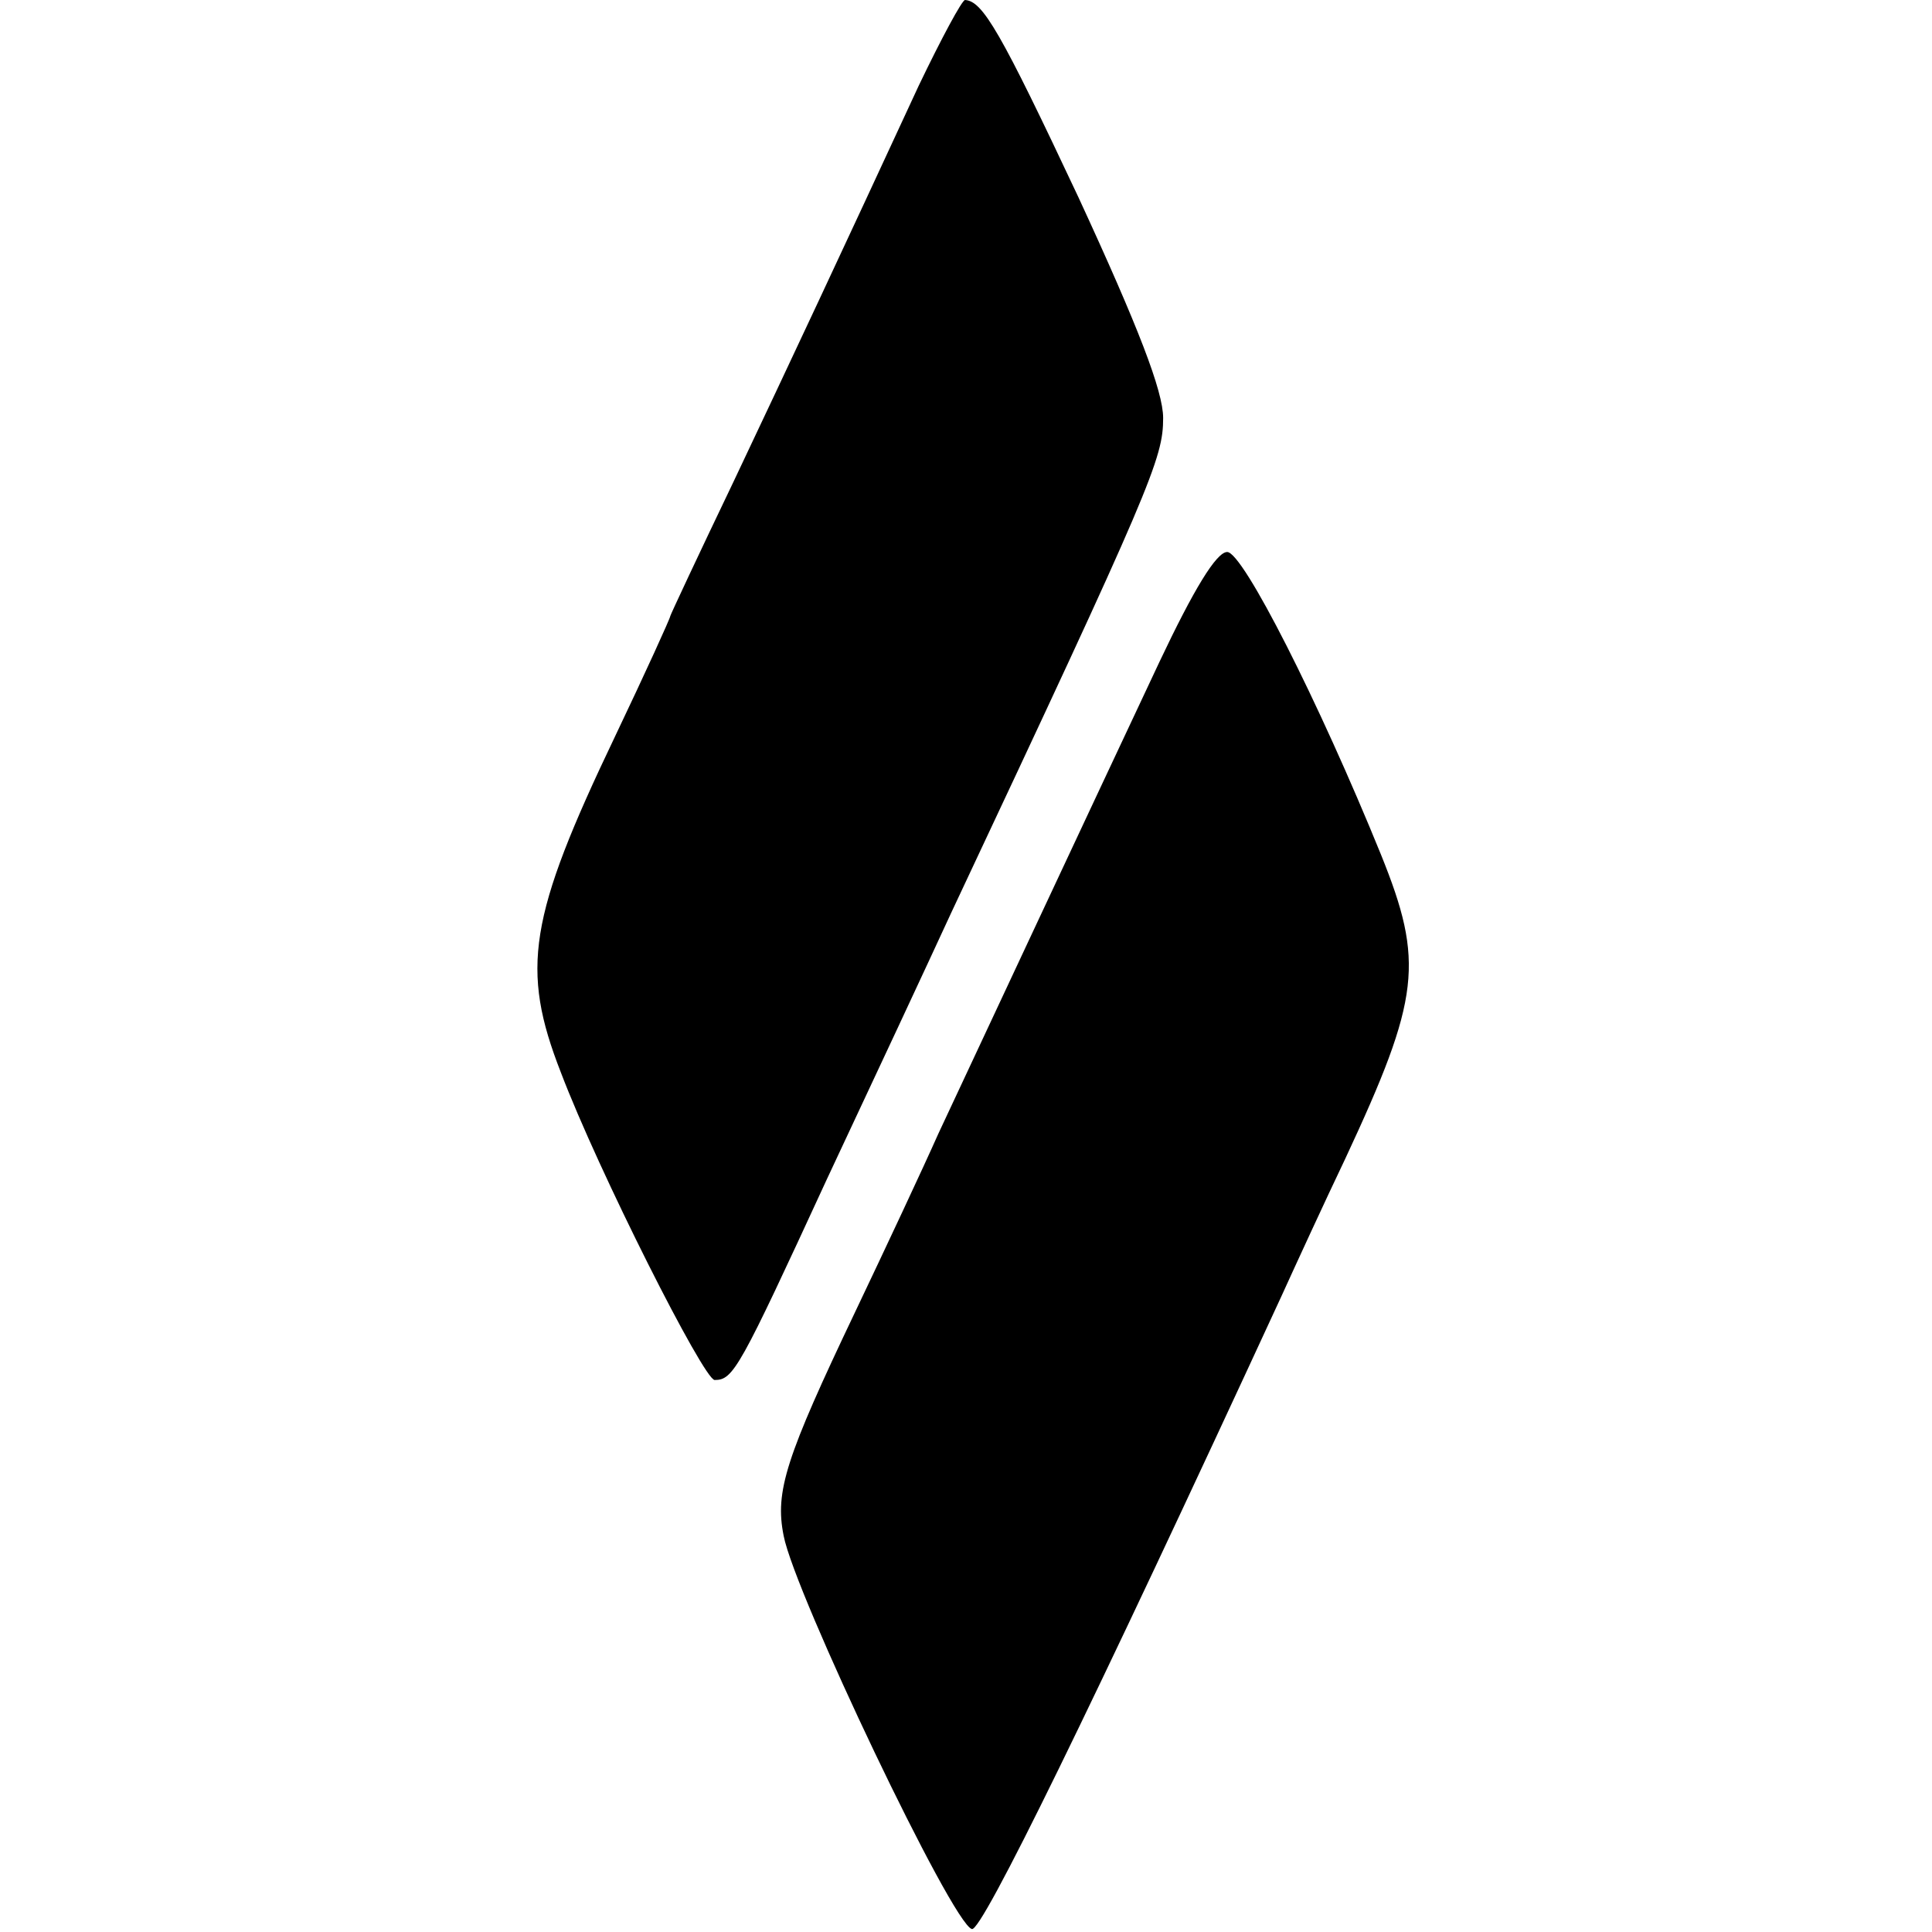
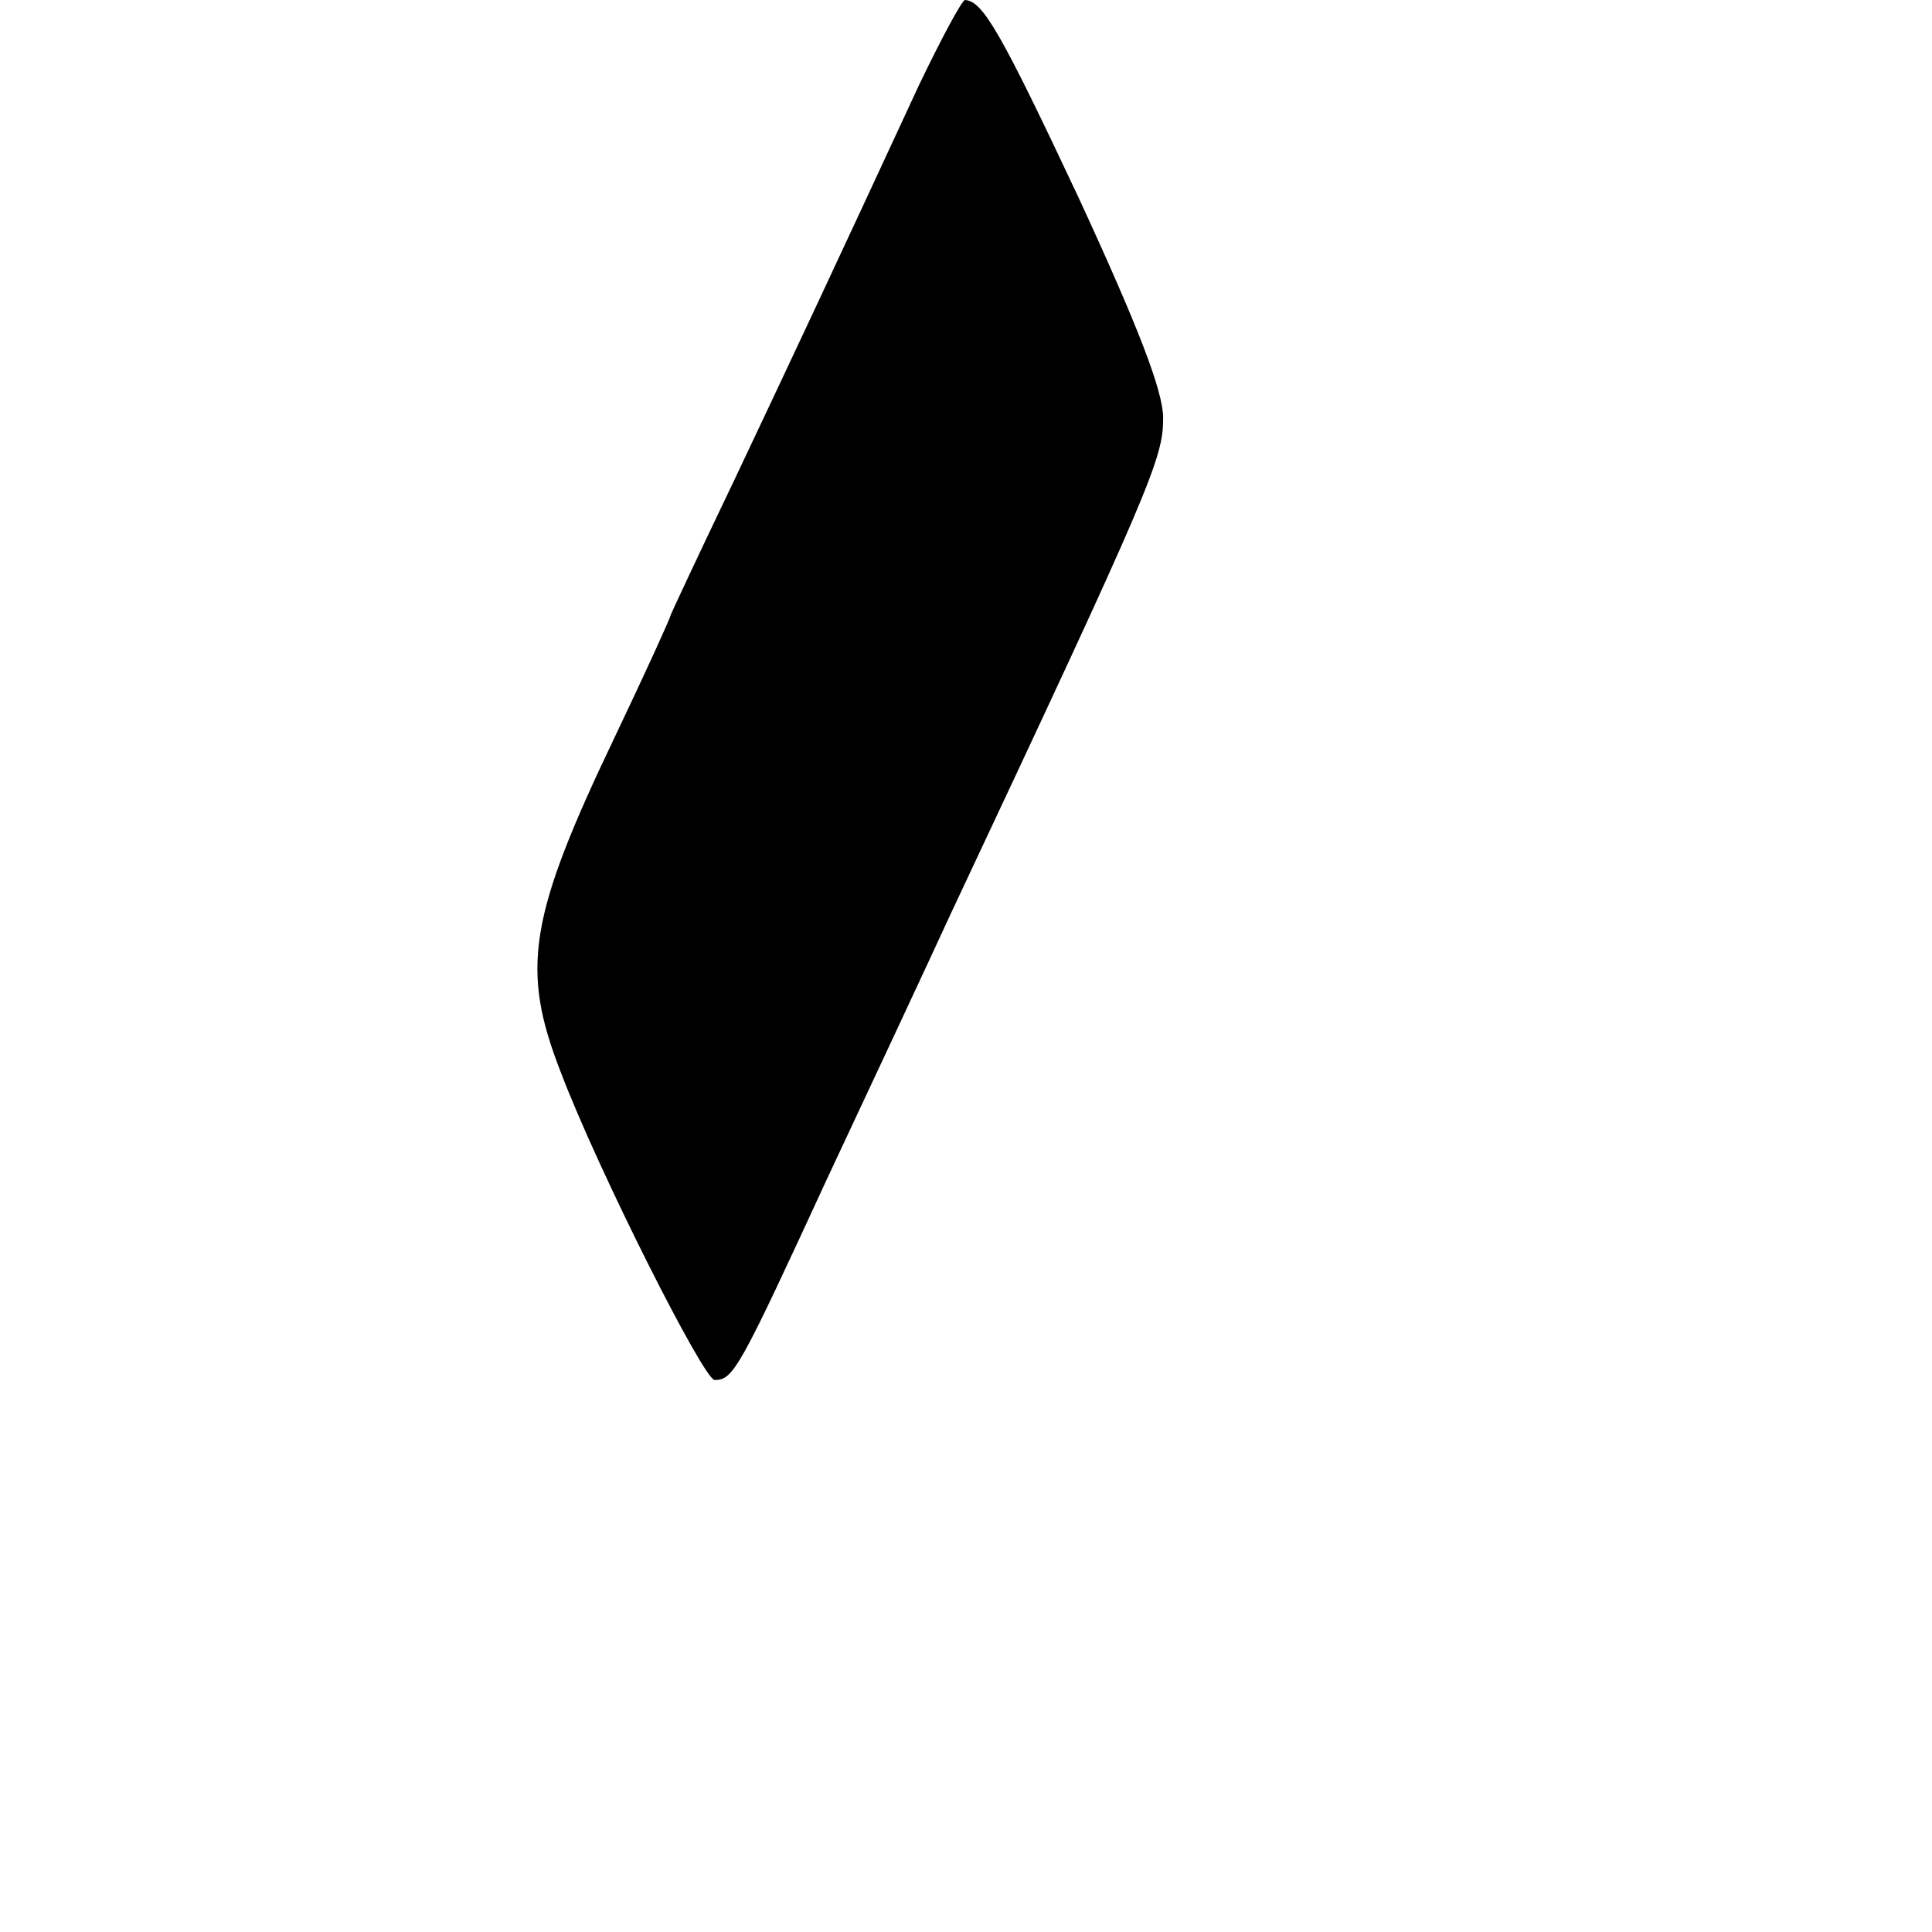
<svg xmlns="http://www.w3.org/2000/svg" version="1.0" width="196pt" height="196pt" viewBox="0 0 196 196" preserveAspectRatio="xMidYMid meet">
  <g transform="translate(0,196) scale(0.1,-0.1)" fill="#000000" stroke="none">
    <path d="M932 1873 c-81 -175 -126 -271 -188 -402 -35 -73 -64 -135 -64 -136 0 -2 -25 -57 -56 -122 -88 -184 -96 -236 -55 -341 38 -100 145 -312 156 -312 19 0 25 11 114 204 46 98 103 220 126 270 204 434 215 461 215 502 0 27 -25 92 -86 224 -79 168 -97 199 -115 200 -3 0 -24 -39 -47 -87z" />
-     <path d="M1176 1288 c-72 -153 -187 -399 -224 -478 -16 -36 -54 -117 -84 -180 -71 -149 -82 -183 -73 -228 11 -58 171 -394 191 -399 10 -3 121 224 314 642 15 33 44 96 65 140 76 163 80 199 36 308 -63 155 -140 307 -156 307 -11 0 -34 -38 -69 -112z" />
  </g>
</svg>